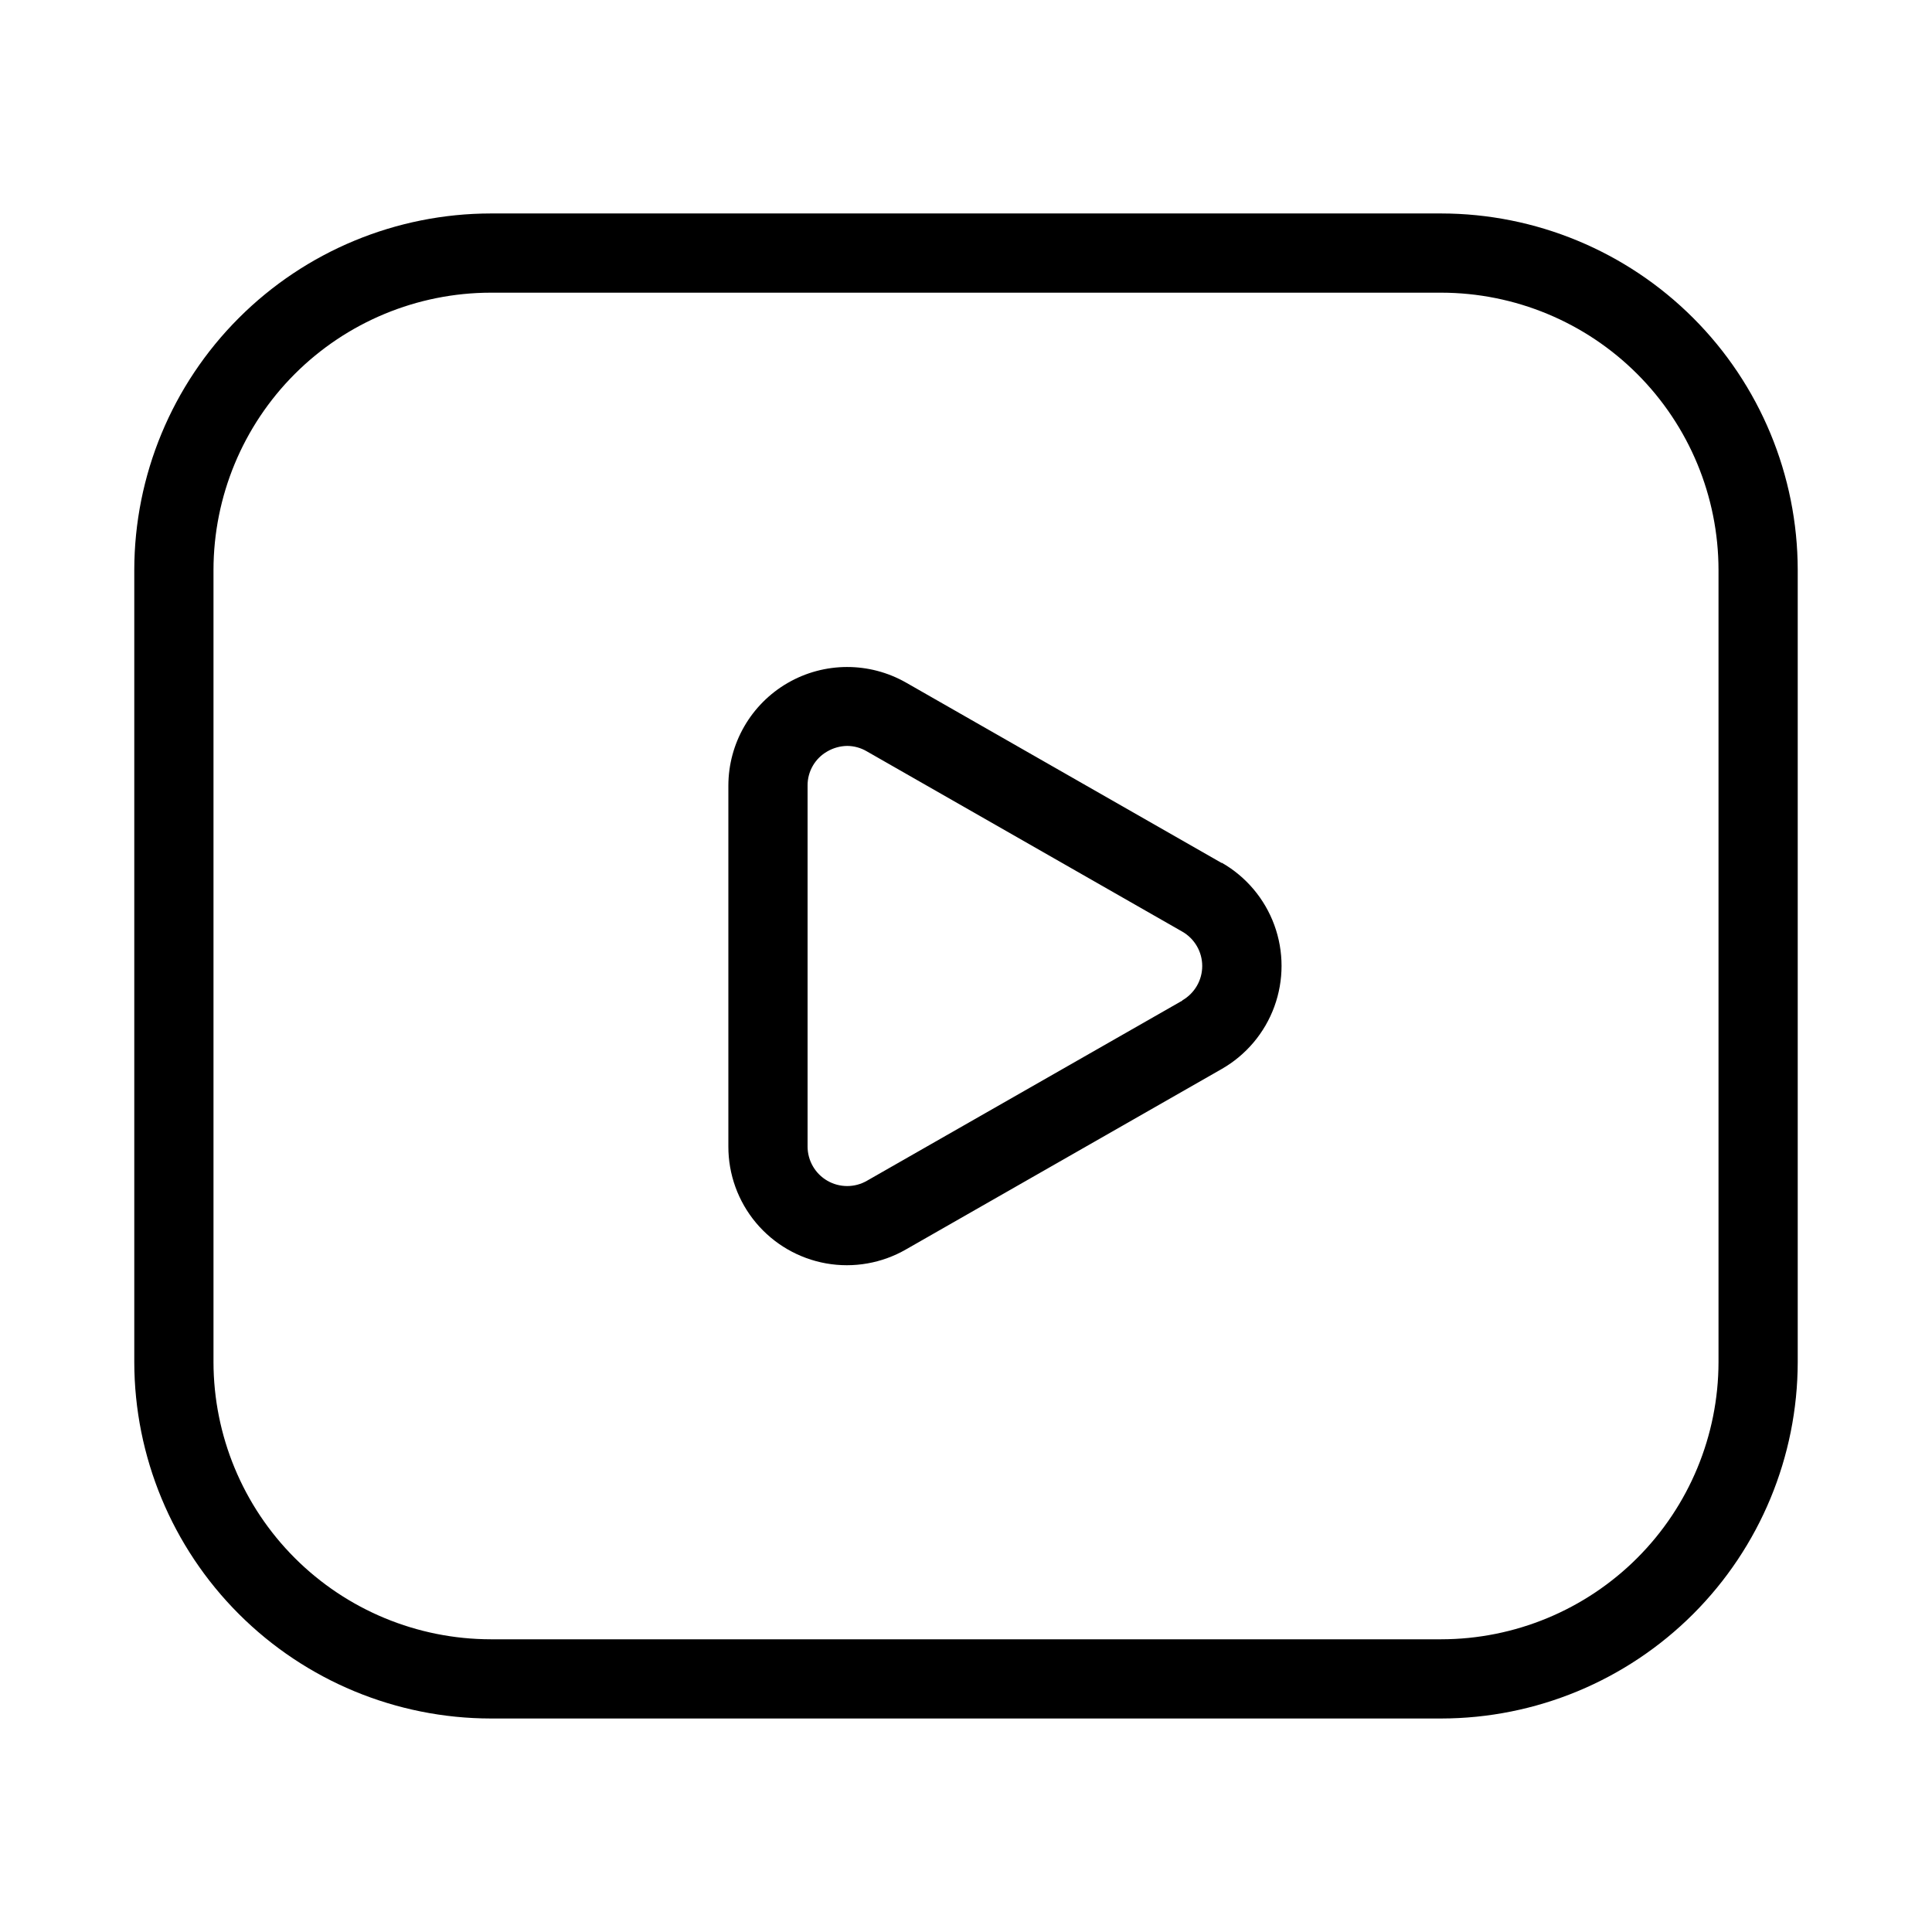
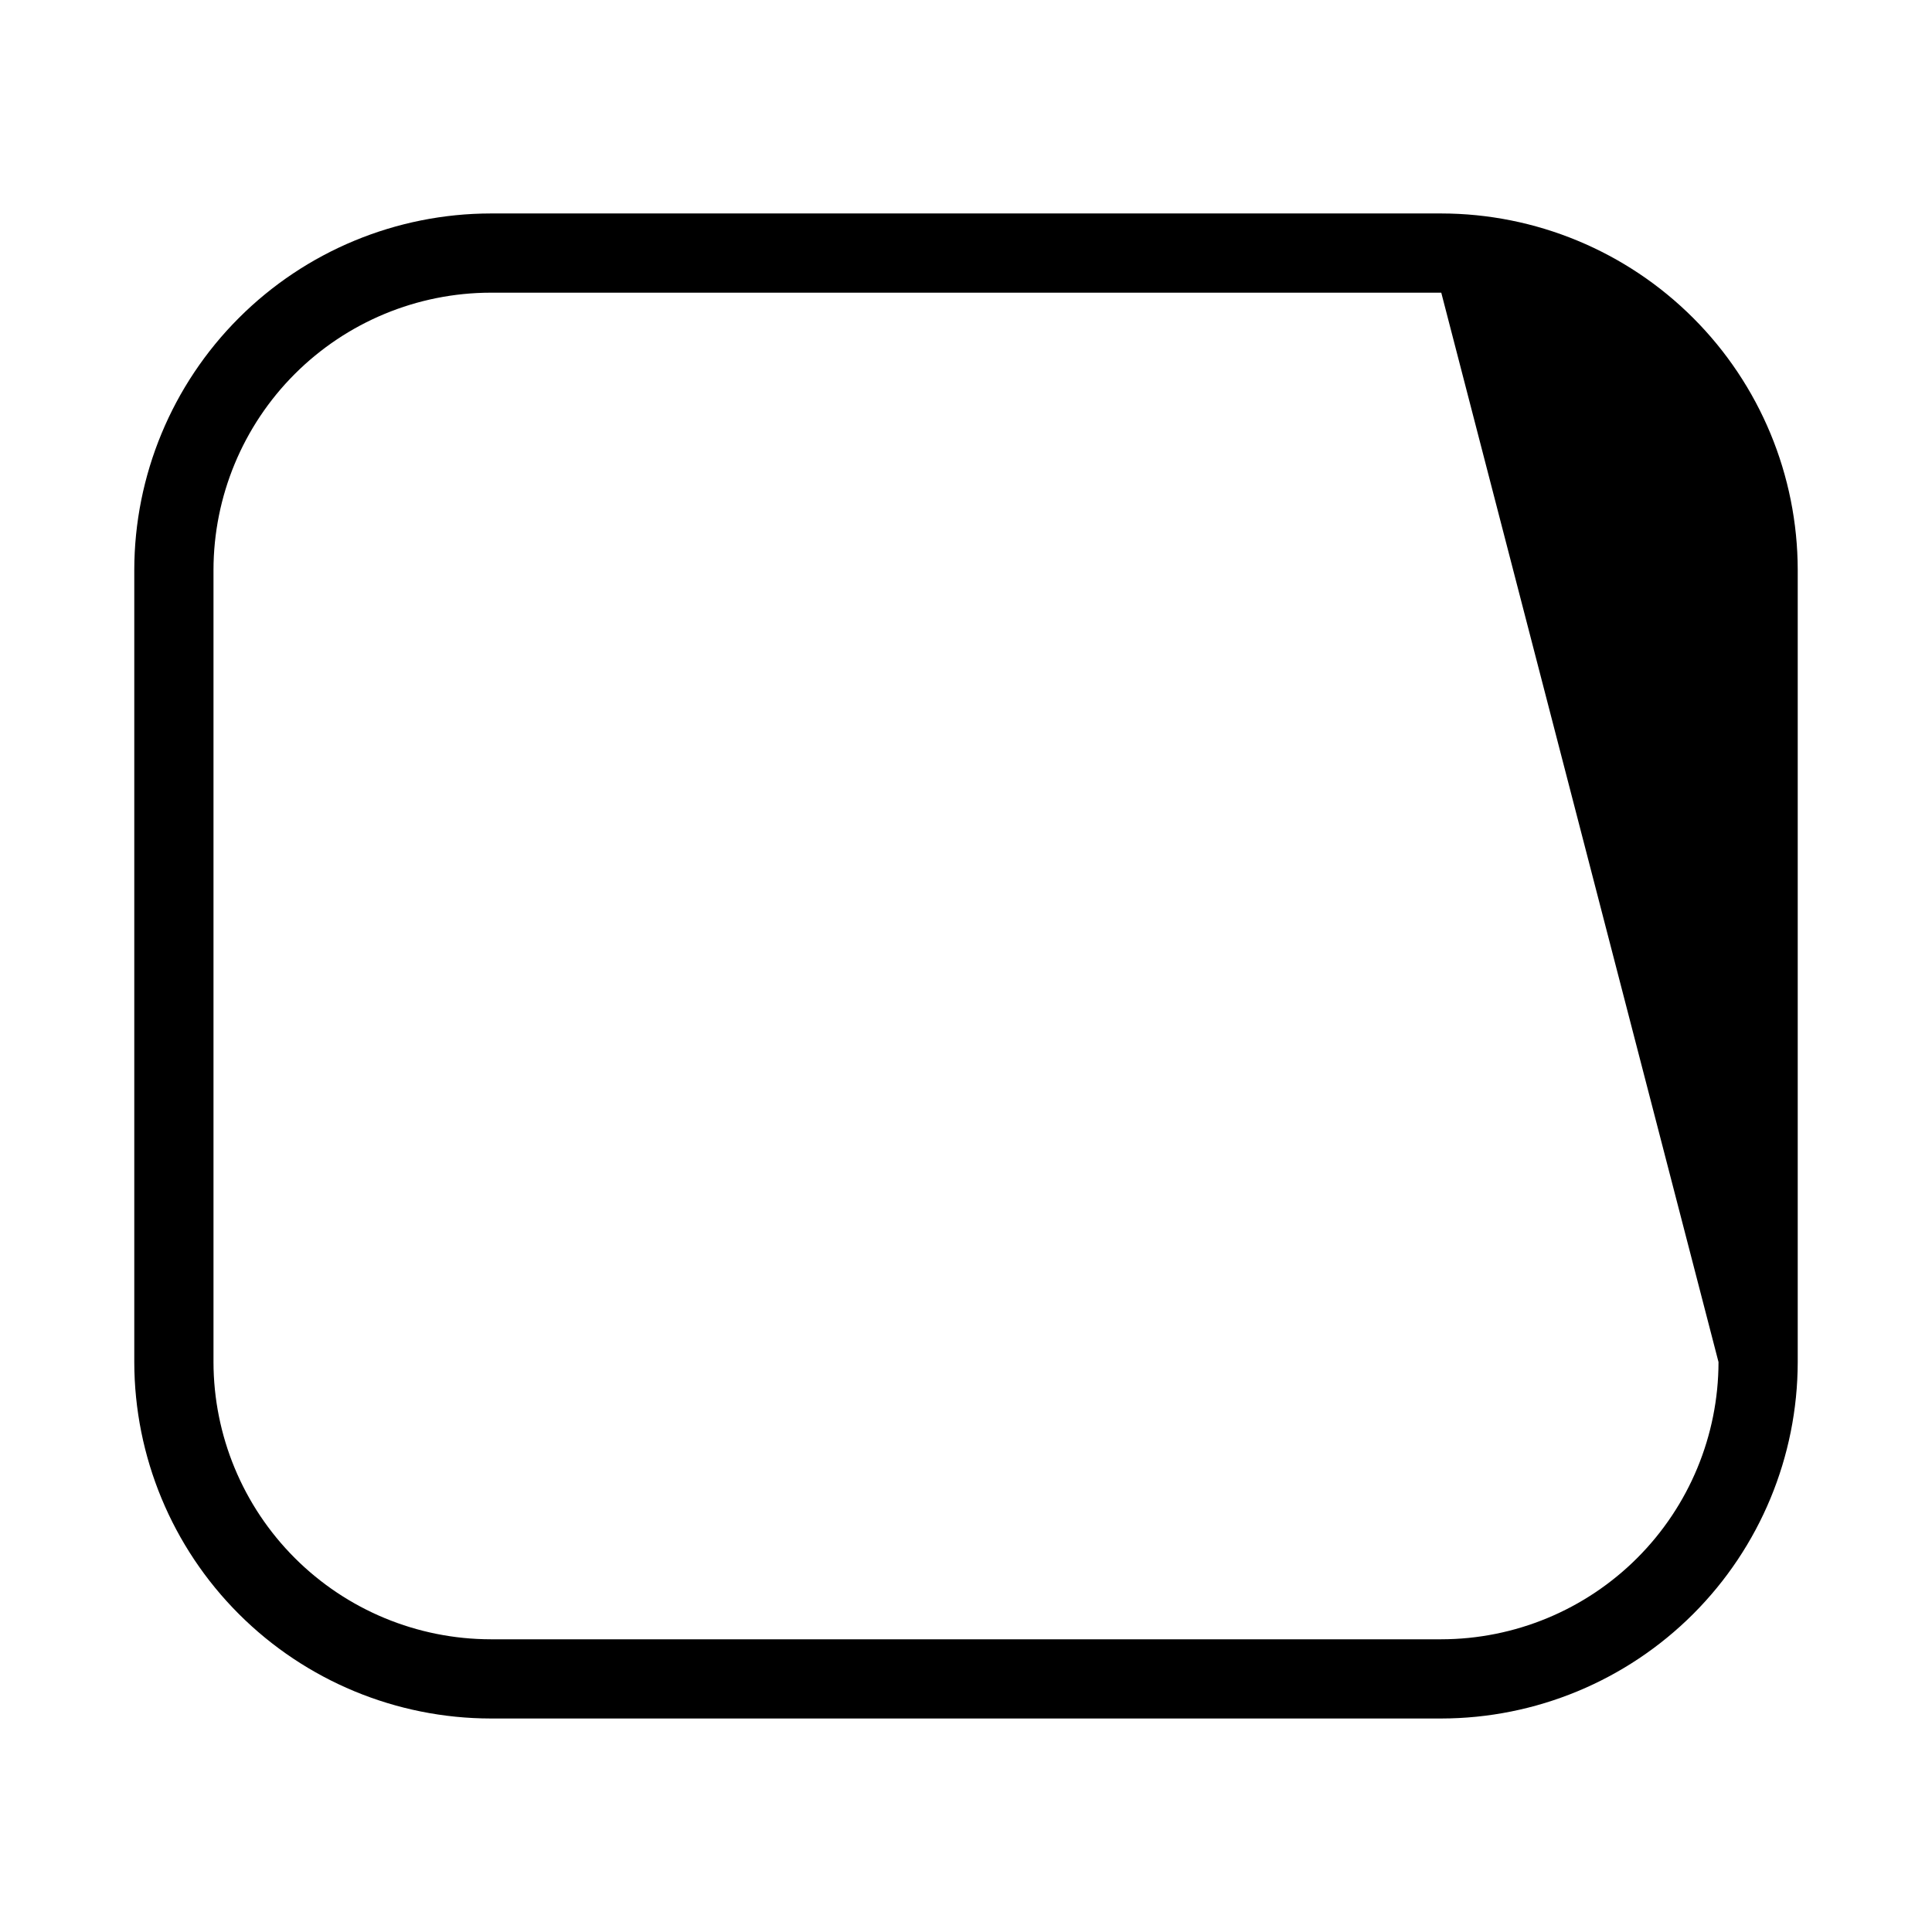
<svg xmlns="http://www.w3.org/2000/svg" fill="#000000" width="800px" height="800px" version="1.1" viewBox="144 144 512 512">
  <g>
-     <path d="m467.77 372.71-83.633-47.801 0.004 0.004c-9.738-5.566-21.703-5.535-31.41 0.086-9.707 5.625-15.691 15.984-15.707 27.203v95.598c-0.023 7.394 2.566 14.559 7.305 20.23 4.742 5.676 11.336 9.492 18.613 10.785 7.281 1.289 14.785-0.027 21.188-3.727l83.641-47.797c6.453-3.691 11.391-9.543 13.941-16.523 2.551-6.981 2.551-14.637 0-21.617-2.551-6.981-7.488-12.832-13.941-16.523zm-10.41 36.441-83.602 47.758c-3.25 1.879-7.254 1.875-10.504-0.004s-5.246-5.352-5.238-9.105v-95.598c-0.031-3.754 1.977-7.231 5.246-9.078 1.598-0.922 3.406-1.422 5.25-1.449 1.816 0.012 3.598 0.5 5.164 1.418l83.645 47.801-0.004-0.004c3.269 1.871 5.285 5.348 5.285 9.113 0 3.762-2.016 7.238-5.285 9.109z" />
-     <path d="m525.95 200.57h-251.9c-25.043 0.031-49.055 9.992-66.762 27.703-17.711 17.707-27.672 41.715-27.703 66.762v209.92c0.031 25.047 9.992 49.055 27.703 66.766 17.707 17.707 41.719 27.668 66.762 27.699h251.9c25.047-0.031 49.055-9.992 66.766-27.699 17.707-17.711 27.668-41.719 27.699-66.766v-209.92c-0.031-25.047-9.992-49.055-27.699-66.762-17.711-17.711-41.719-27.672-66.766-27.703zm73.473 304.39v-0.004c-0.02 19.48-7.769 38.156-21.543 51.93-13.773 13.773-32.449 21.523-51.93 21.543h-251.9c-19.48-0.02-38.156-7.769-51.93-21.543-13.773-13.773-21.52-32.449-21.543-51.93v-209.92c0.023-19.48 7.769-38.156 21.543-51.93 13.773-13.773 32.449-21.52 51.93-21.543h251.9c19.48 0.023 38.156 7.769 51.93 21.543 13.773 13.773 21.523 32.449 21.543 51.93z" />
+     <path d="m525.95 200.57h-251.9c-25.043 0.031-49.055 9.992-66.762 27.703-17.711 17.707-27.672 41.715-27.703 66.762v209.92c0.031 25.047 9.992 49.055 27.703 66.766 17.707 17.707 41.719 27.668 66.762 27.699h251.9c25.047-0.031 49.055-9.992 66.766-27.699 17.707-17.711 27.668-41.719 27.699-66.766v-209.92c-0.031-25.047-9.992-49.055-27.699-66.762-17.711-17.711-41.719-27.672-66.766-27.703zm73.473 304.39v-0.004c-0.02 19.48-7.769 38.156-21.543 51.93-13.773 13.773-32.449 21.523-51.93 21.543h-251.9c-19.48-0.02-38.156-7.769-51.93-21.543-13.773-13.773-21.52-32.449-21.543-51.93v-209.92c0.023-19.48 7.769-38.156 21.543-51.93 13.773-13.773 32.449-21.52 51.93-21.543h251.9z" />
  </g>
</svg>